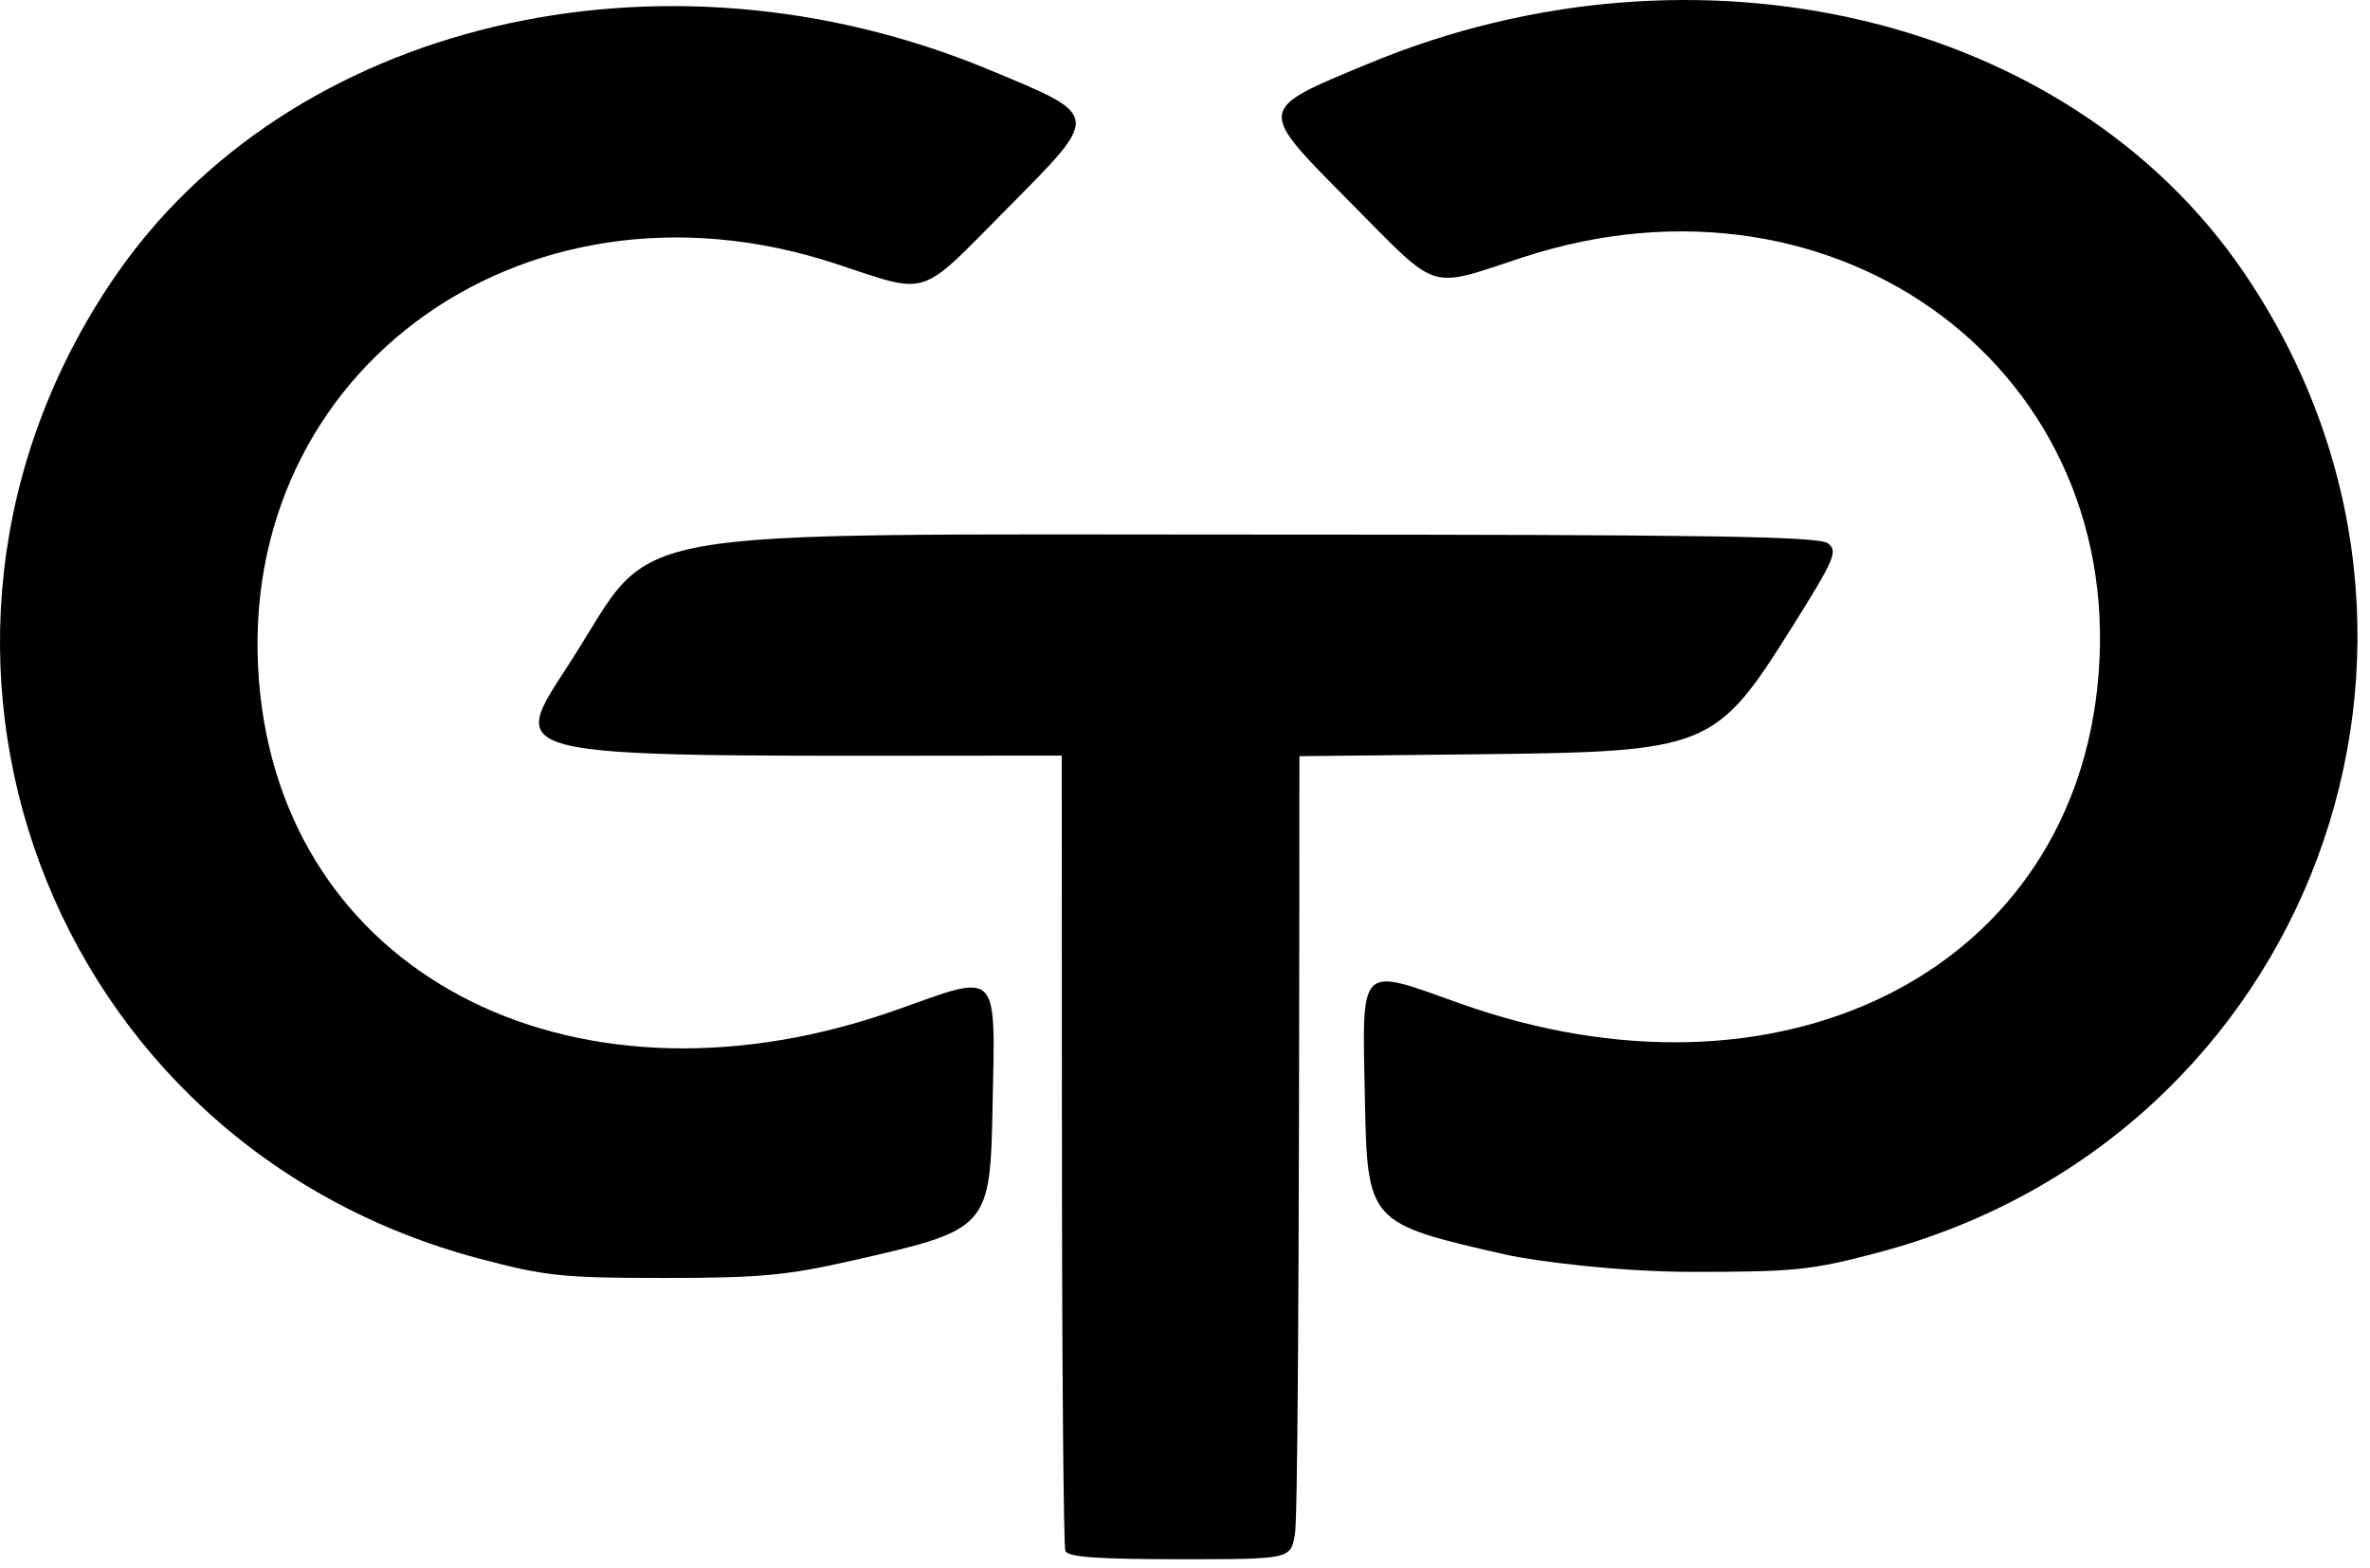
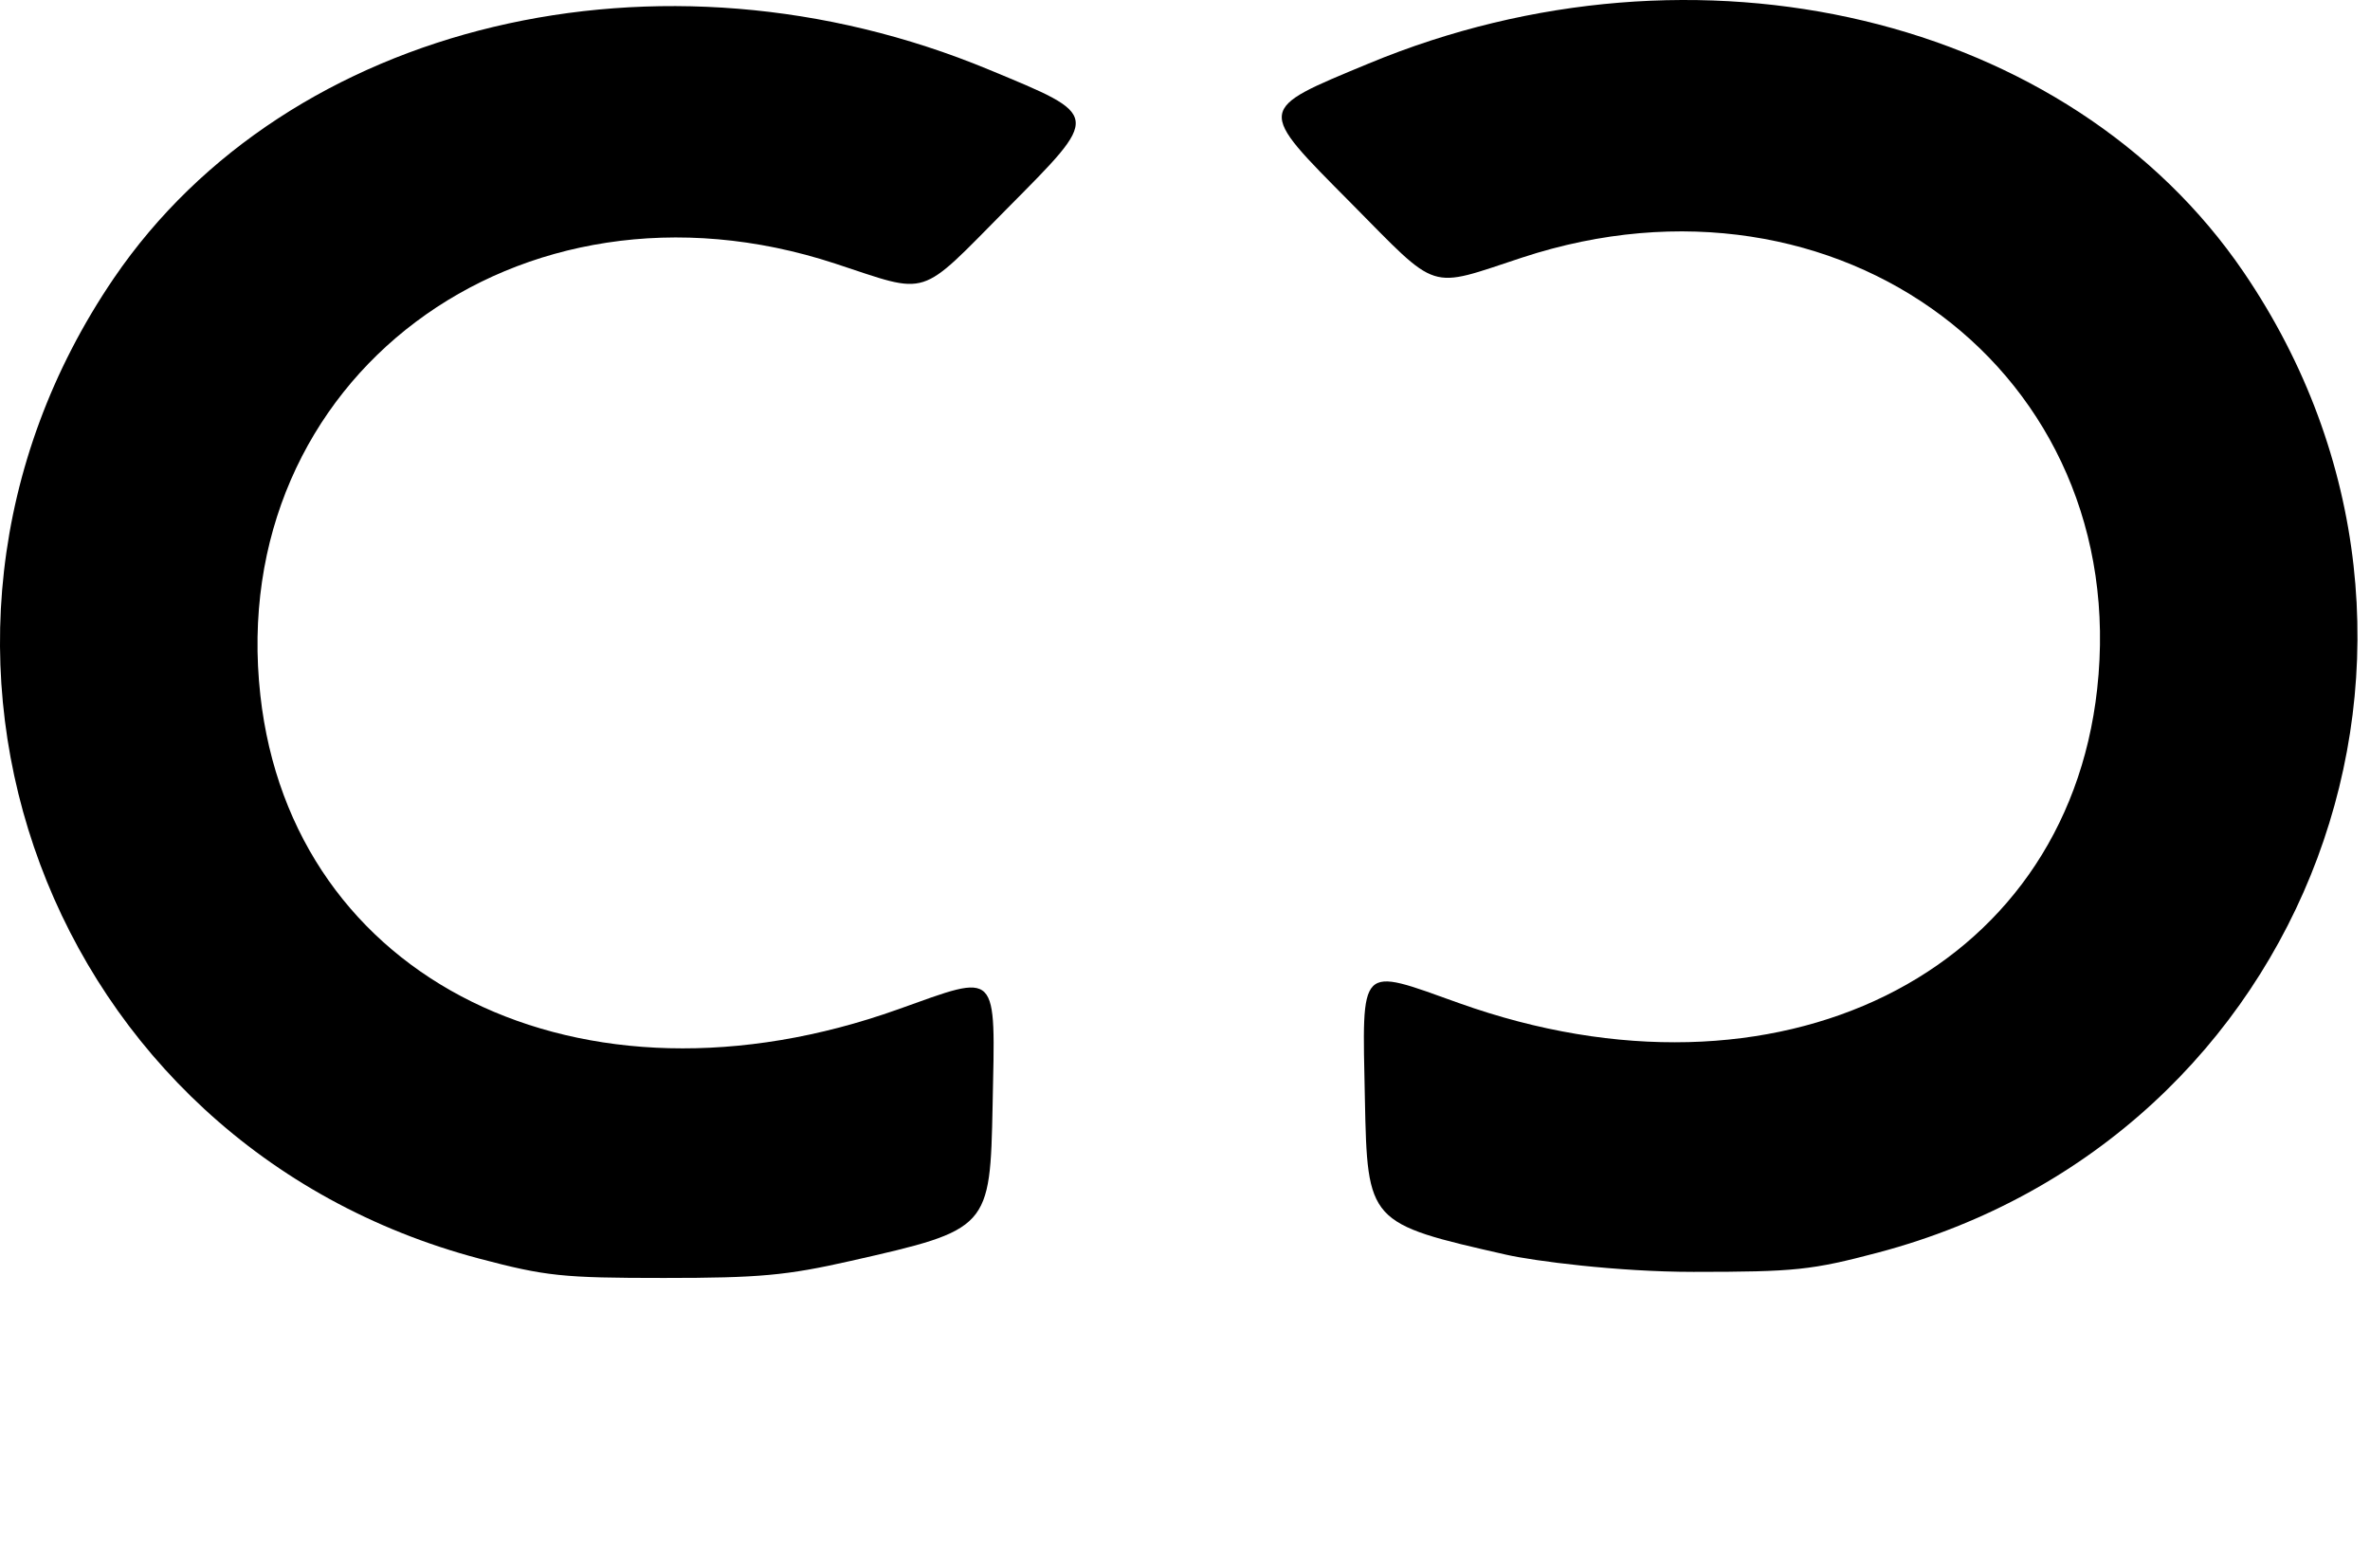
<svg xmlns="http://www.w3.org/2000/svg" fill="none" height="100%" overflow="visible" preserveAspectRatio="none" style="display: block;" viewBox="0 0 133 88" width="100%">
  <g id="Vector">
    <path d="M6.39 15.611C16.176 1.247 37.081 -3.736 55.494 3.908C61.828 6.538 61.805 6.369 56.493 11.729C51.478 16.791 52.228 16.55 46.867 14.791C29.079 8.951 12.647 21.289 14.61 39.013C16.382 55.03 32.581 63.005 50.407 56.638C56.108 54.602 55.856 54.346 55.704 62.009C55.563 68.958 55.529 68.995 47.751 70.758C44.135 71.577 42.61 71.716 37.26 71.716C31.563 71.716 30.634 71.618 26.907 70.634C2.644 64.215 -7.74 36.363 6.39 15.611Z" fill="black" />
    <path d="M125.908 15.269C116.122 0.906 95.217 -4.078 76.804 3.566C70.471 6.197 70.494 6.028 75.806 11.387C80.821 16.449 80.07 16.209 85.431 14.45C103.22 8.61 119.651 20.948 117.689 38.671C115.917 54.688 99.718 62.663 81.891 56.297C76.191 54.26 76.442 54.004 76.595 61.667C76.736 68.616 76.77 68.654 84.547 70.416C86.043 70.755 90.747 71.375 95.038 71.375C100.735 71.375 101.665 71.277 105.392 70.292C129.654 63.873 140.038 36.022 125.908 15.269Z" fill="black" />
-     <path d="M59.594 64.481L59.583 42.402C27.162 42.402 28.34 42.902 32.146 36.93C36.91 29.452 33.85 29.997 70.95 30C95.773 30 102.068 30.098 102.578 30.489C103.154 30.929 102.963 31.376 100.547 35.224C96.279 42.023 95.876 42.184 83.072 42.327L72.92 42.436C72.913 75.177 72.802 85.317 72.669 86.091C72.429 87.5 72.429 87.5 66.198 87.5C61.561 87.5 59.918 87.38 59.785 87.03C59.686 86.771 59.598 76.624 59.594 64.481Z" fill="black" />
  </g>
</svg>